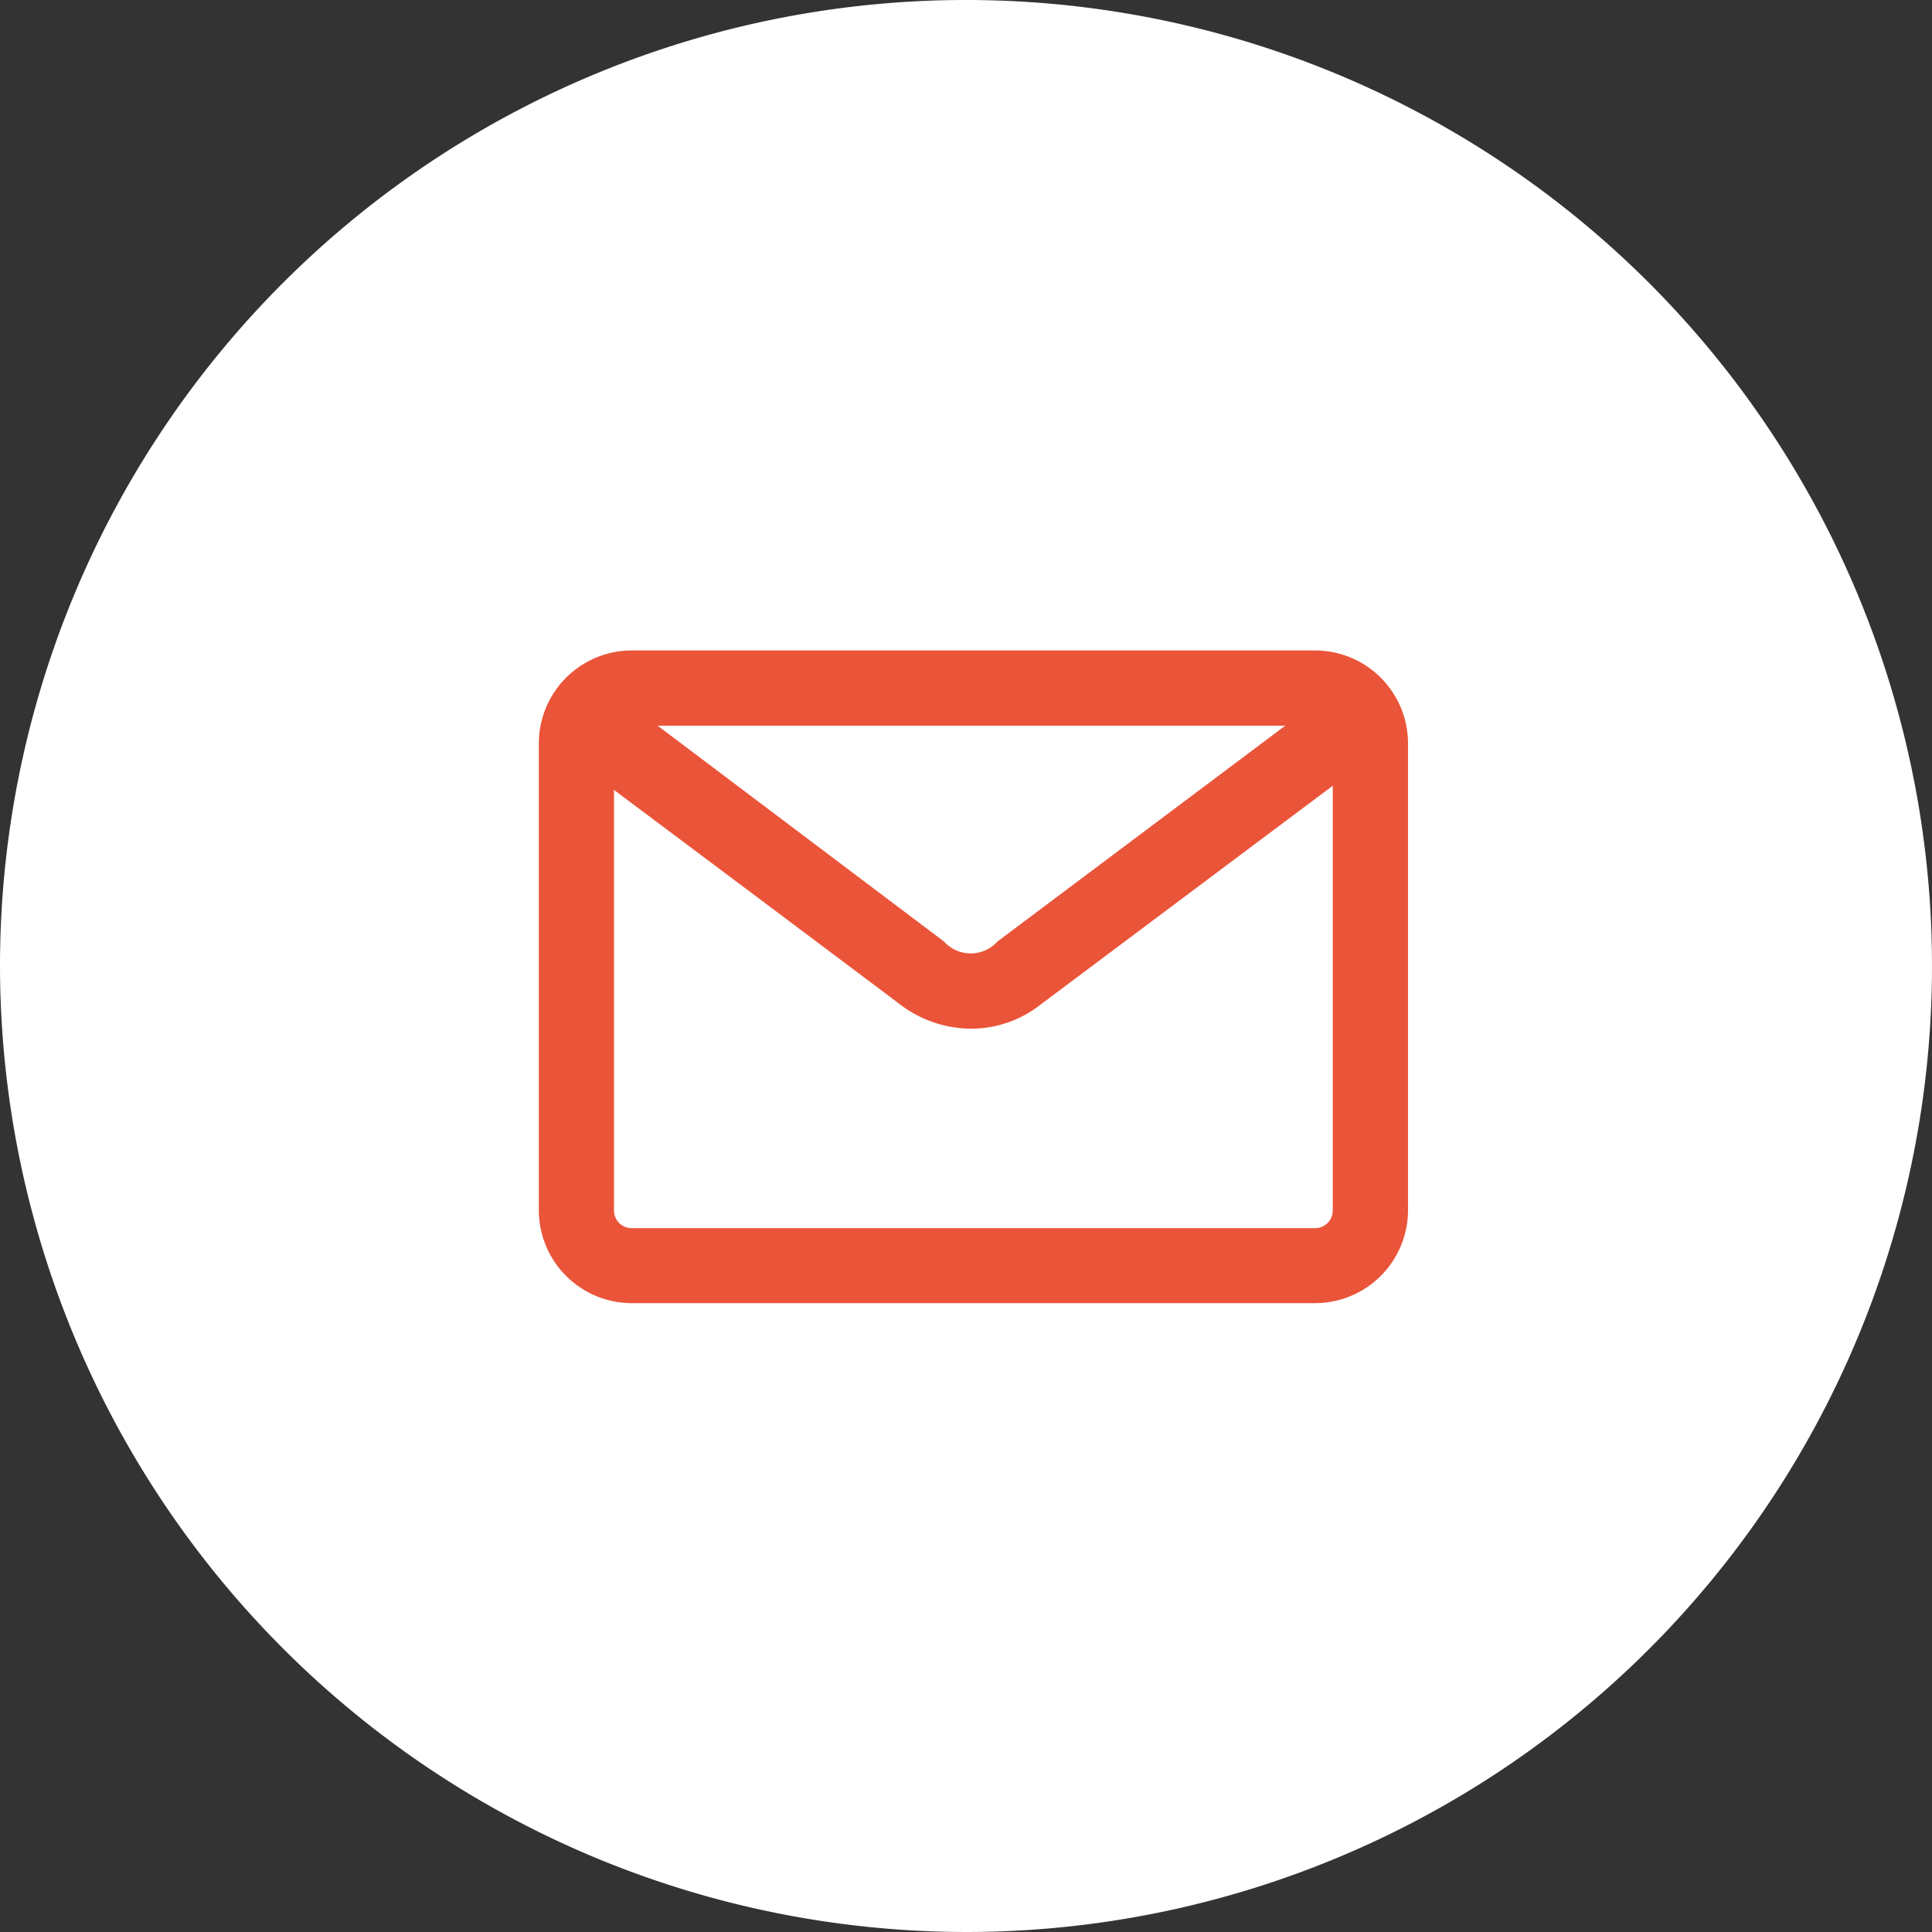
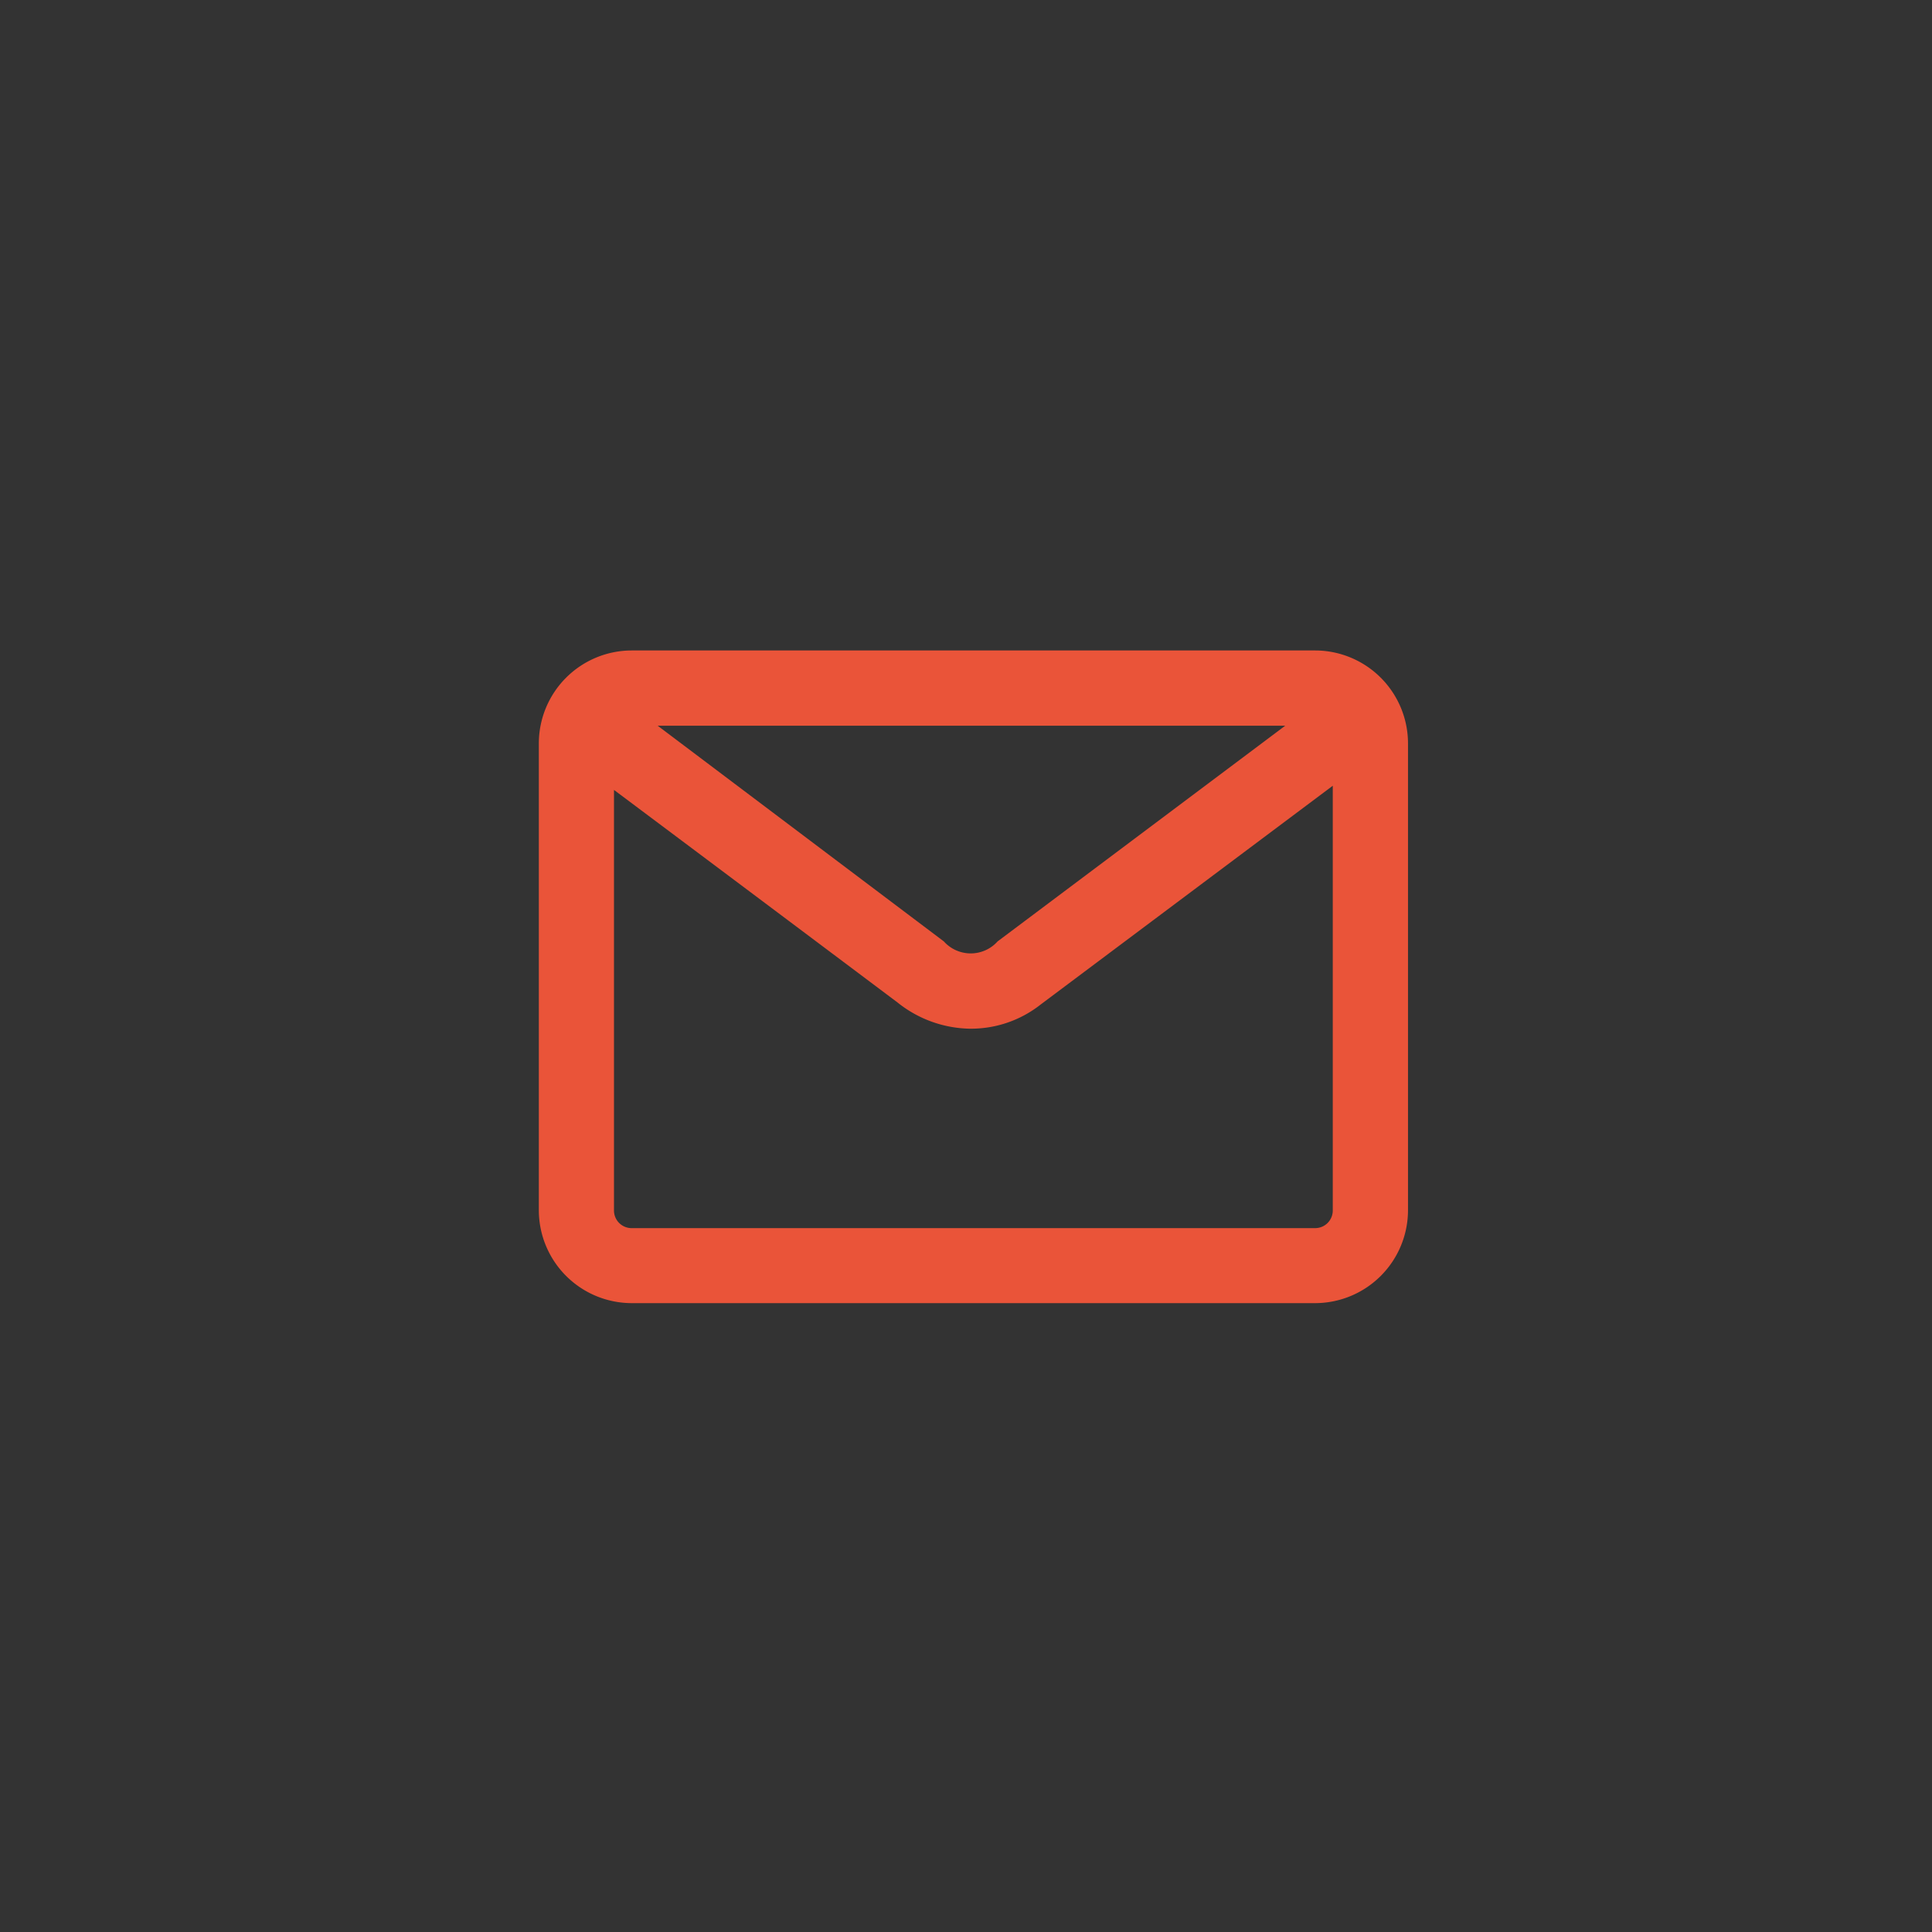
<svg xmlns="http://www.w3.org/2000/svg" id="mail" width="50" height="50" viewBox="0 0 50 50">
  <rect x="0" y="0" width="50" height="50" fill="#333333" stroke="none" />
-   <path id="Path_9655" data-name="Path 9655" d="M375.5,278.776a25,25,0,1,0-25-25,25.029,25.029,0,0,0,25,25Z" transform="translate(-350.5 -228.776)" fill="#fff" />
  <path id="Path_9656" data-name="Path 9656" d="M375.5,278.776a25,25,0,1,0-25-25,25.029,25.029,0,0,0,25,25Z" transform="translate(-350.5 -228.776)" fill="none" />
  <path id="Path_9657" data-name="Path 9657" d="M409.694,275.832H392a2.407,2.407,0,0,0-2.4,2.4v12.091a2.407,2.407,0,0,0,2.4,2.4h17.694a2.407,2.407,0,0,0,2.4-2.4V278.236A2.407,2.407,0,0,0,409.694,275.832Zm-8.222,7.53a.934.934,0,0,1-1.39,0l-7.407-5.583h16.242Zm-9.927-3.921,1.7,1.273q2.821,2.113,5.639,4.229a3.072,3.072,0,0,0,1.846.677,2.909,2.909,0,0,0,1.858-.626l7.559-5.661v10.994a.456.456,0,0,1-.455.455H392a.456.456,0,0,1-.455-.455V279.441Z" transform="translate(-375.655 -258.998)" fill="#ea5439" />
</svg>